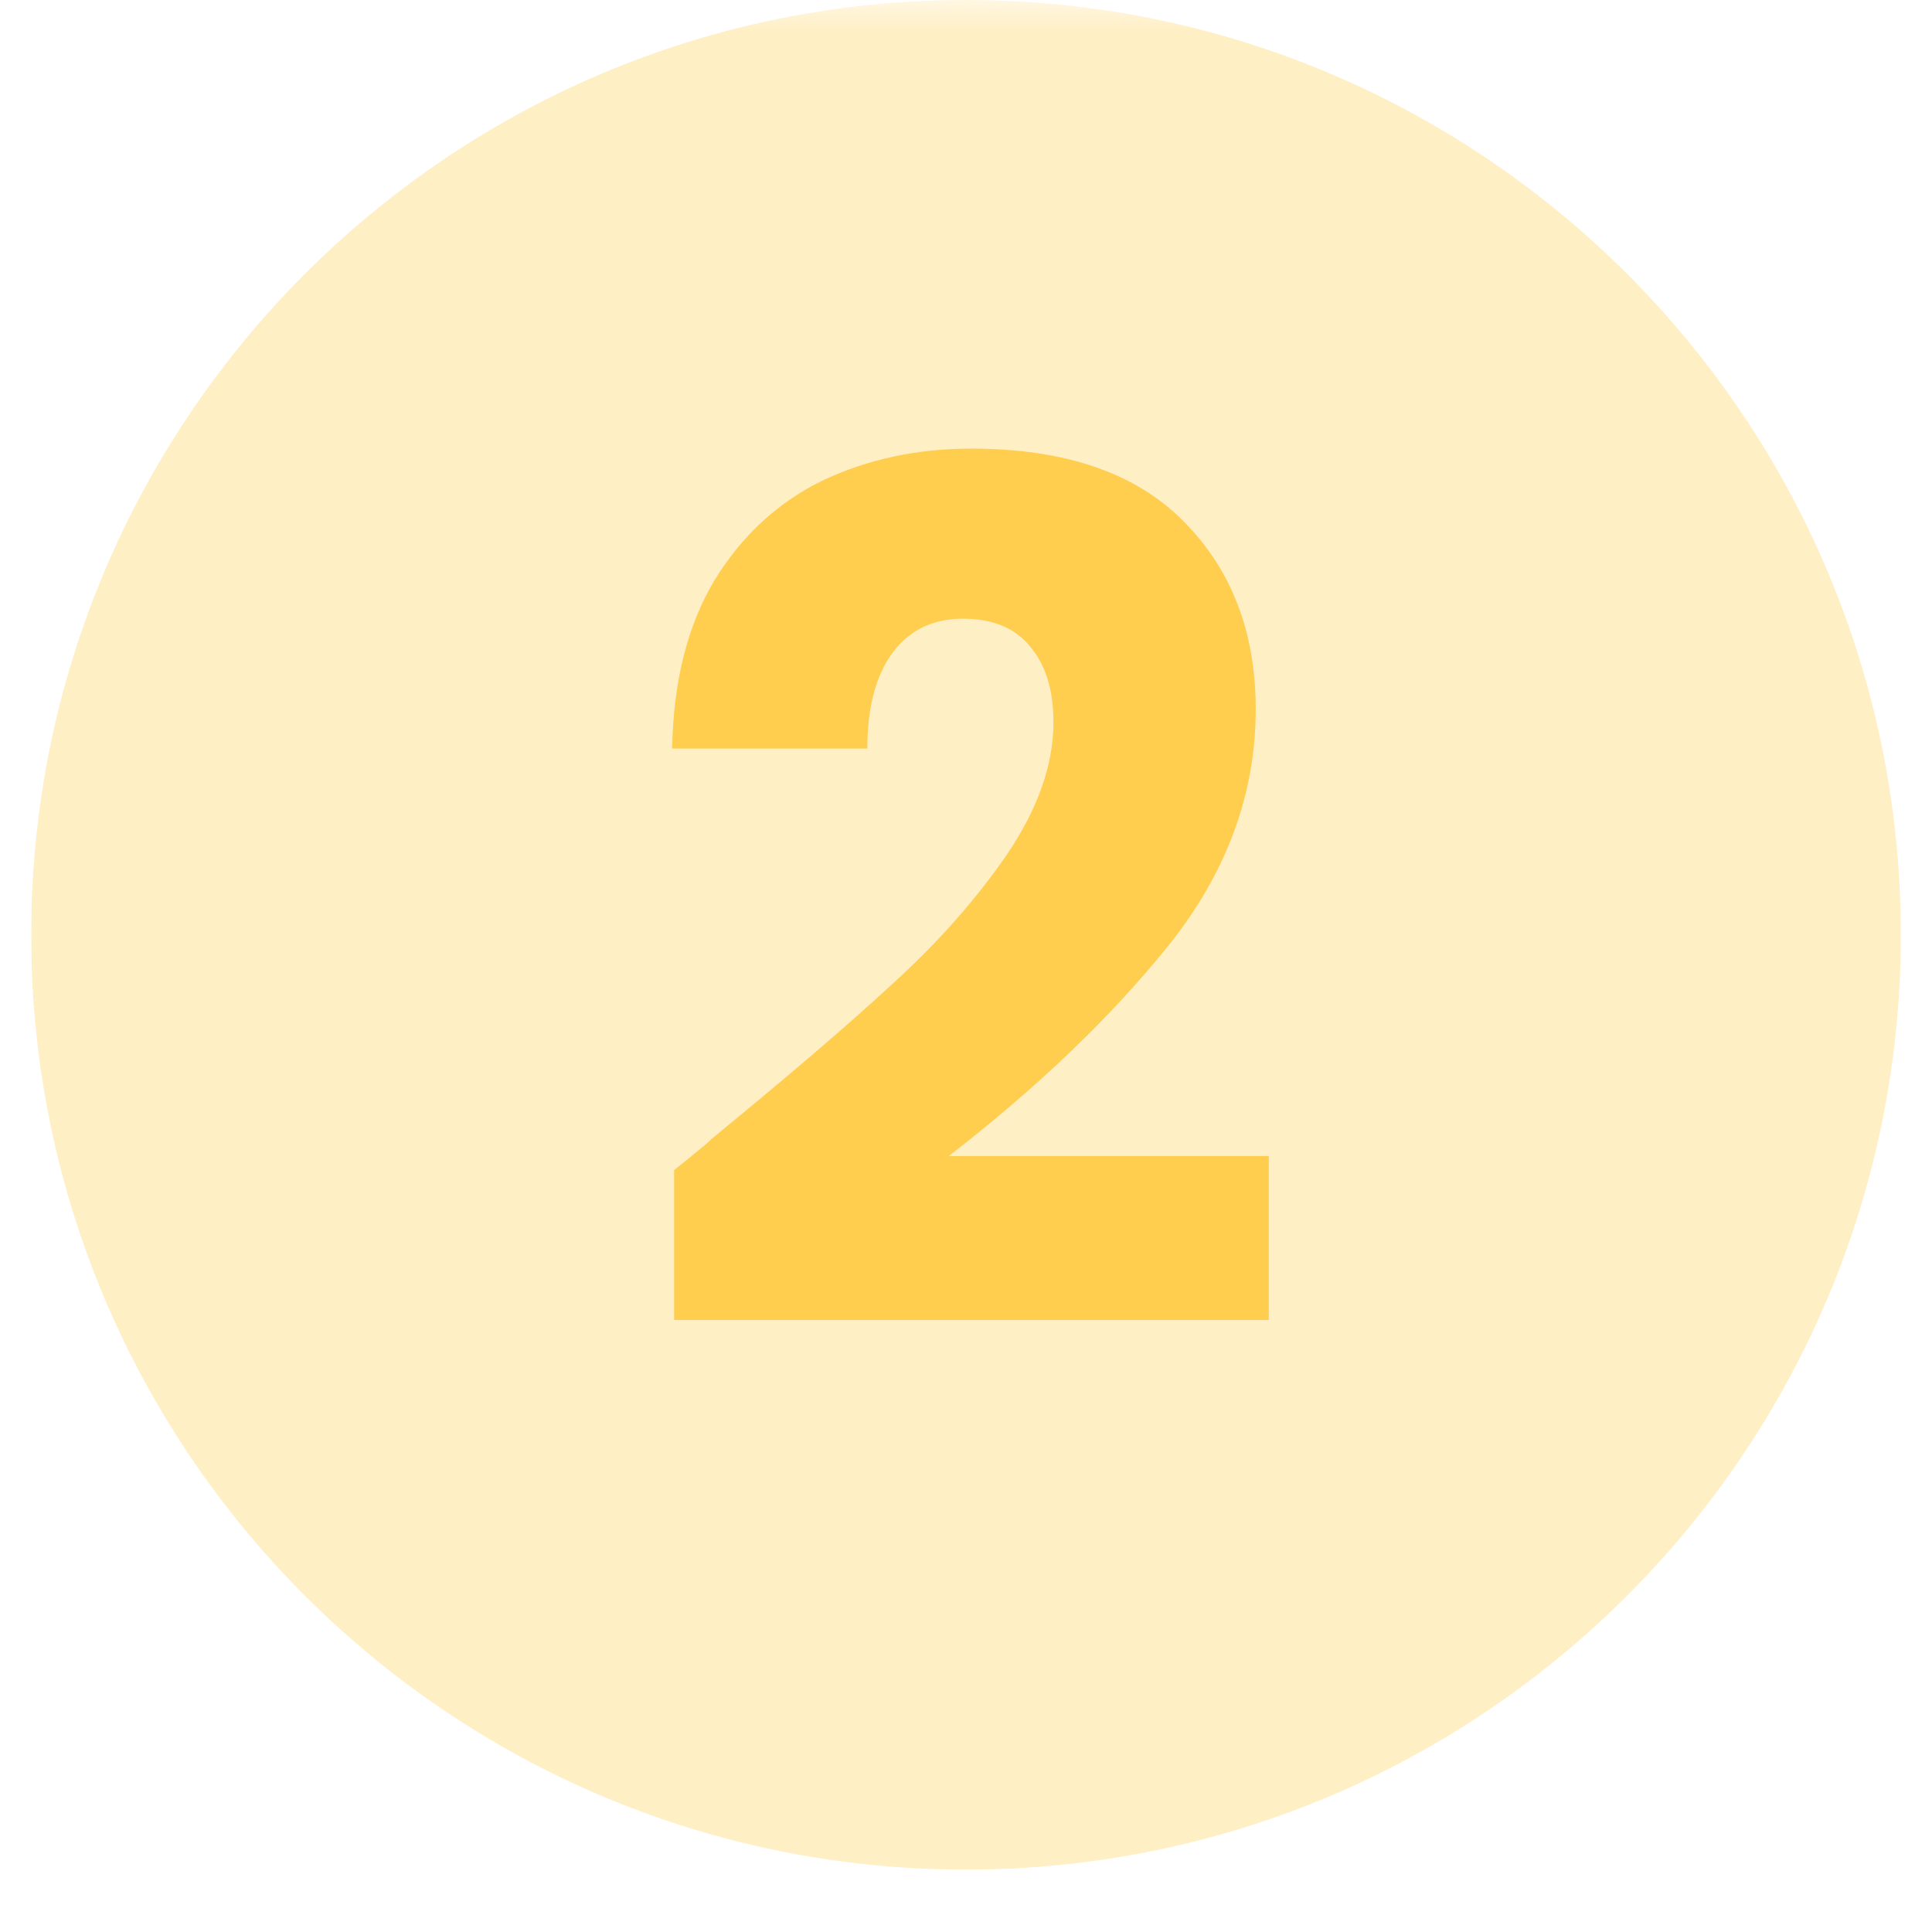
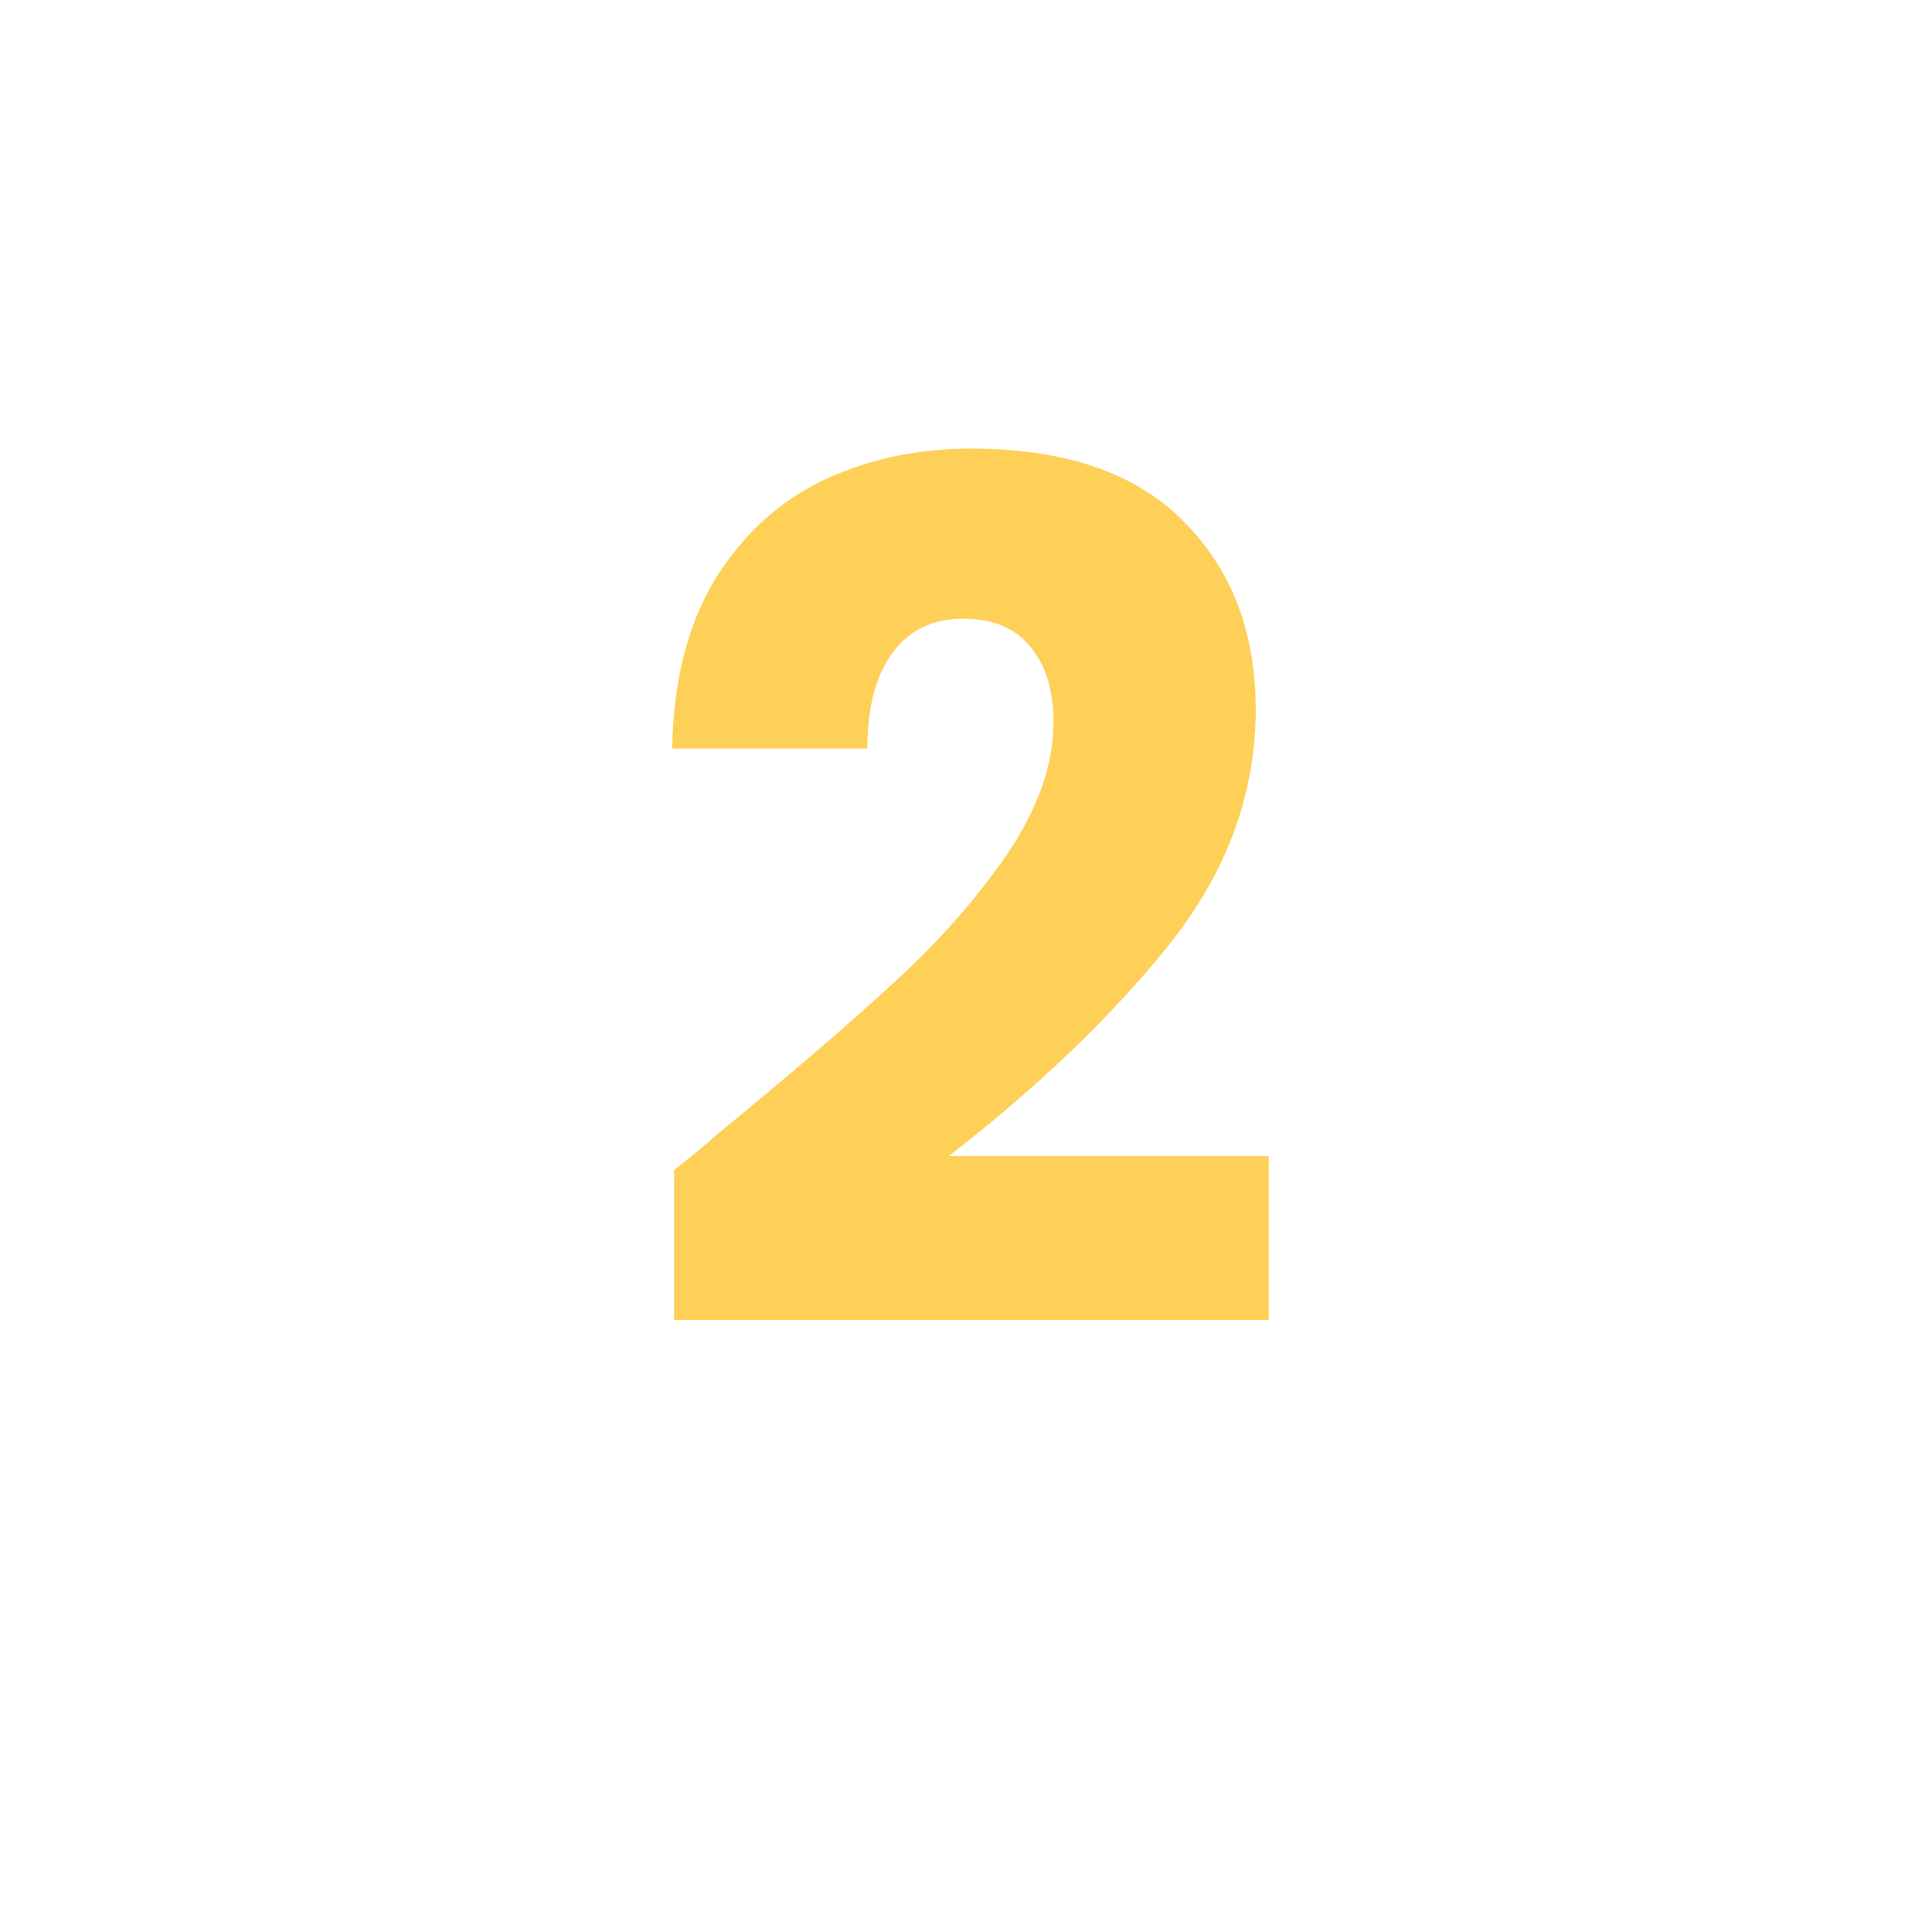
<svg xmlns="http://www.w3.org/2000/svg" width="40" zoomAndPan="magnify" viewBox="0 0 30 30" height="40" preserveAspectRatio="xMidYMid meet" version="1.0">
  <defs>
    <filter x="0%" y="0%" width="100%" height="100%" id="b87d529f49">
      <feColorMatrix values="0 0 0 0 1 0 0 0 0 1 0 0 0 0 1 0 0 0 1 0" color-interpolation-filters="sRGB" />
    </filter>
    <g />
    <clipPath id="6b67c635fd">
      <path d="M 0.484 0 L 29.516 0 L 29.516 29.031 L 0.484 29.031 Z M 0.484 0 " clip-rule="nonzero" />
    </clipPath>
    <mask id="ade443a720">
      <g filter="url(#b87d529f49)">
        <rect x="-3" width="36" fill="#000000" y="-3" height="36" fill-opacity="0.3" />
      </g>
    </mask>
    <clipPath id="008292d171">
-       <path d="M 0.484 0 L 29.516 0 L 29.516 29.031 L 0.484 29.031 Z M 0.484 0 " clip-rule="nonzero" />
+       <path d="M 0.484 0 L 29.516 0 L 29.516 29.031 L 0.484 29.031 Z " clip-rule="nonzero" />
    </clipPath>
    <clipPath id="7e029b1dbb">
-       <path d="M 15 0 C 6.984 0 0.484 6.5 0.484 14.516 C 0.484 22.531 6.984 29.031 15 29.031 C 23.016 29.031 29.516 22.531 29.516 14.516 C 29.516 6.5 23.016 0 15 0 Z M 15 0 " clip-rule="nonzero" />
-     </clipPath>
+       </clipPath>
    <clipPath id="84ad004db1">
      <path d="M 0.484 0 L 29.516 0 L 29.516 29.031 L 0.484 29.031 Z M 0.484 0 " clip-rule="nonzero" />
    </clipPath>
    <clipPath id="84360ff46b">
      <path d="M 15 0 C 6.984 0 0.484 6.5 0.484 14.516 C 0.484 22.531 6.984 29.031 15 29.031 C 23.016 29.031 29.516 22.531 29.516 14.516 C 29.516 6.5 23.016 0 15 0 Z M 15 0 " clip-rule="nonzero" />
    </clipPath>
    <clipPath id="c00d1ddd76">
-       <rect x="0" width="30" y="0" height="30" />
-     </clipPath>
+       </clipPath>
    <clipPath id="78ff1238d0">
      <rect x="0" width="30" y="0" height="30" />
    </clipPath>
    <mask id="52838ee77b">
      <g filter="url(#b87d529f49)">
        <rect x="-3" width="36" fill="#000000" y="-3" height="36" fill-opacity="0.85" />
      </g>
    </mask>
    <clipPath id="7c9465a74d">
      <rect x="0" width="12" y="0" height="28" />
    </clipPath>
  </defs>
  <g clip-path="url(#6b67c635fd)">
    <g mask="url(#ade443a720)">
      <g transform="matrix(1, 0, 0, 1, 0, 0)">
        <g clip-path="url(#78ff1238d0)">
          <g clip-path="url(#008292d171)">
            <g clip-path="url(#7e029b1dbb)">
              <g transform="matrix(1, 0, 0, 1, 0, 0)">
                <g clip-path="url(#c00d1ddd76)">
                  <g clip-path="url(#84ad004db1)">
                    <g clip-path="url(#84360ff46b)">
                      <path fill="#ffc83b" d="M 0.484 0 L 29.516 0 L 29.516 29.031 L 0.484 29.031 Z M 0.484 0 " fill-opacity="1" fill-rule="nonzero" />
                    </g>
                  </g>
                </g>
              </g>
            </g>
          </g>
        </g>
      </g>
    </g>
  </g>
  <g mask="url(#52838ee77b)">
    <g transform="matrix(1, 0, 0, 1, 9, 0)">
      <g clip-path="url(#7c9465a74d)">
        <g fill="#ffc83b" fill-opacity="1">
          <g transform="translate(0.749, 20.685)">
            <g>
              <path d="M 0.719 -2.516 C 1.133 -2.848 1.32 -3.004 1.281 -2.984 C 2.488 -3.973 3.438 -4.785 4.125 -5.422 C 4.82 -6.055 5.41 -6.723 5.891 -7.422 C 6.367 -8.129 6.609 -8.812 6.609 -9.469 C 6.609 -9.969 6.488 -10.359 6.25 -10.641 C 6.02 -10.93 5.672 -11.078 5.203 -11.078 C 4.734 -11.078 4.367 -10.898 4.109 -10.547 C 3.848 -10.191 3.719 -9.695 3.719 -9.062 L 0.688 -9.062 C 0.707 -10.102 0.926 -10.973 1.344 -11.672 C 1.77 -12.367 2.328 -12.883 3.016 -13.219 C 3.711 -13.551 4.484 -13.719 5.328 -13.719 C 6.785 -13.719 7.883 -13.344 8.625 -12.594 C 9.375 -11.844 9.75 -10.867 9.75 -9.672 C 9.75 -8.359 9.301 -7.141 8.406 -6.016 C 7.508 -4.898 6.367 -3.805 4.984 -2.734 L 9.953 -2.734 L 9.953 -0.188 L 0.719 -0.188 Z M 0.719 -2.516 " />
            </g>
          </g>
        </g>
      </g>
    </g>
  </g>
</svg>